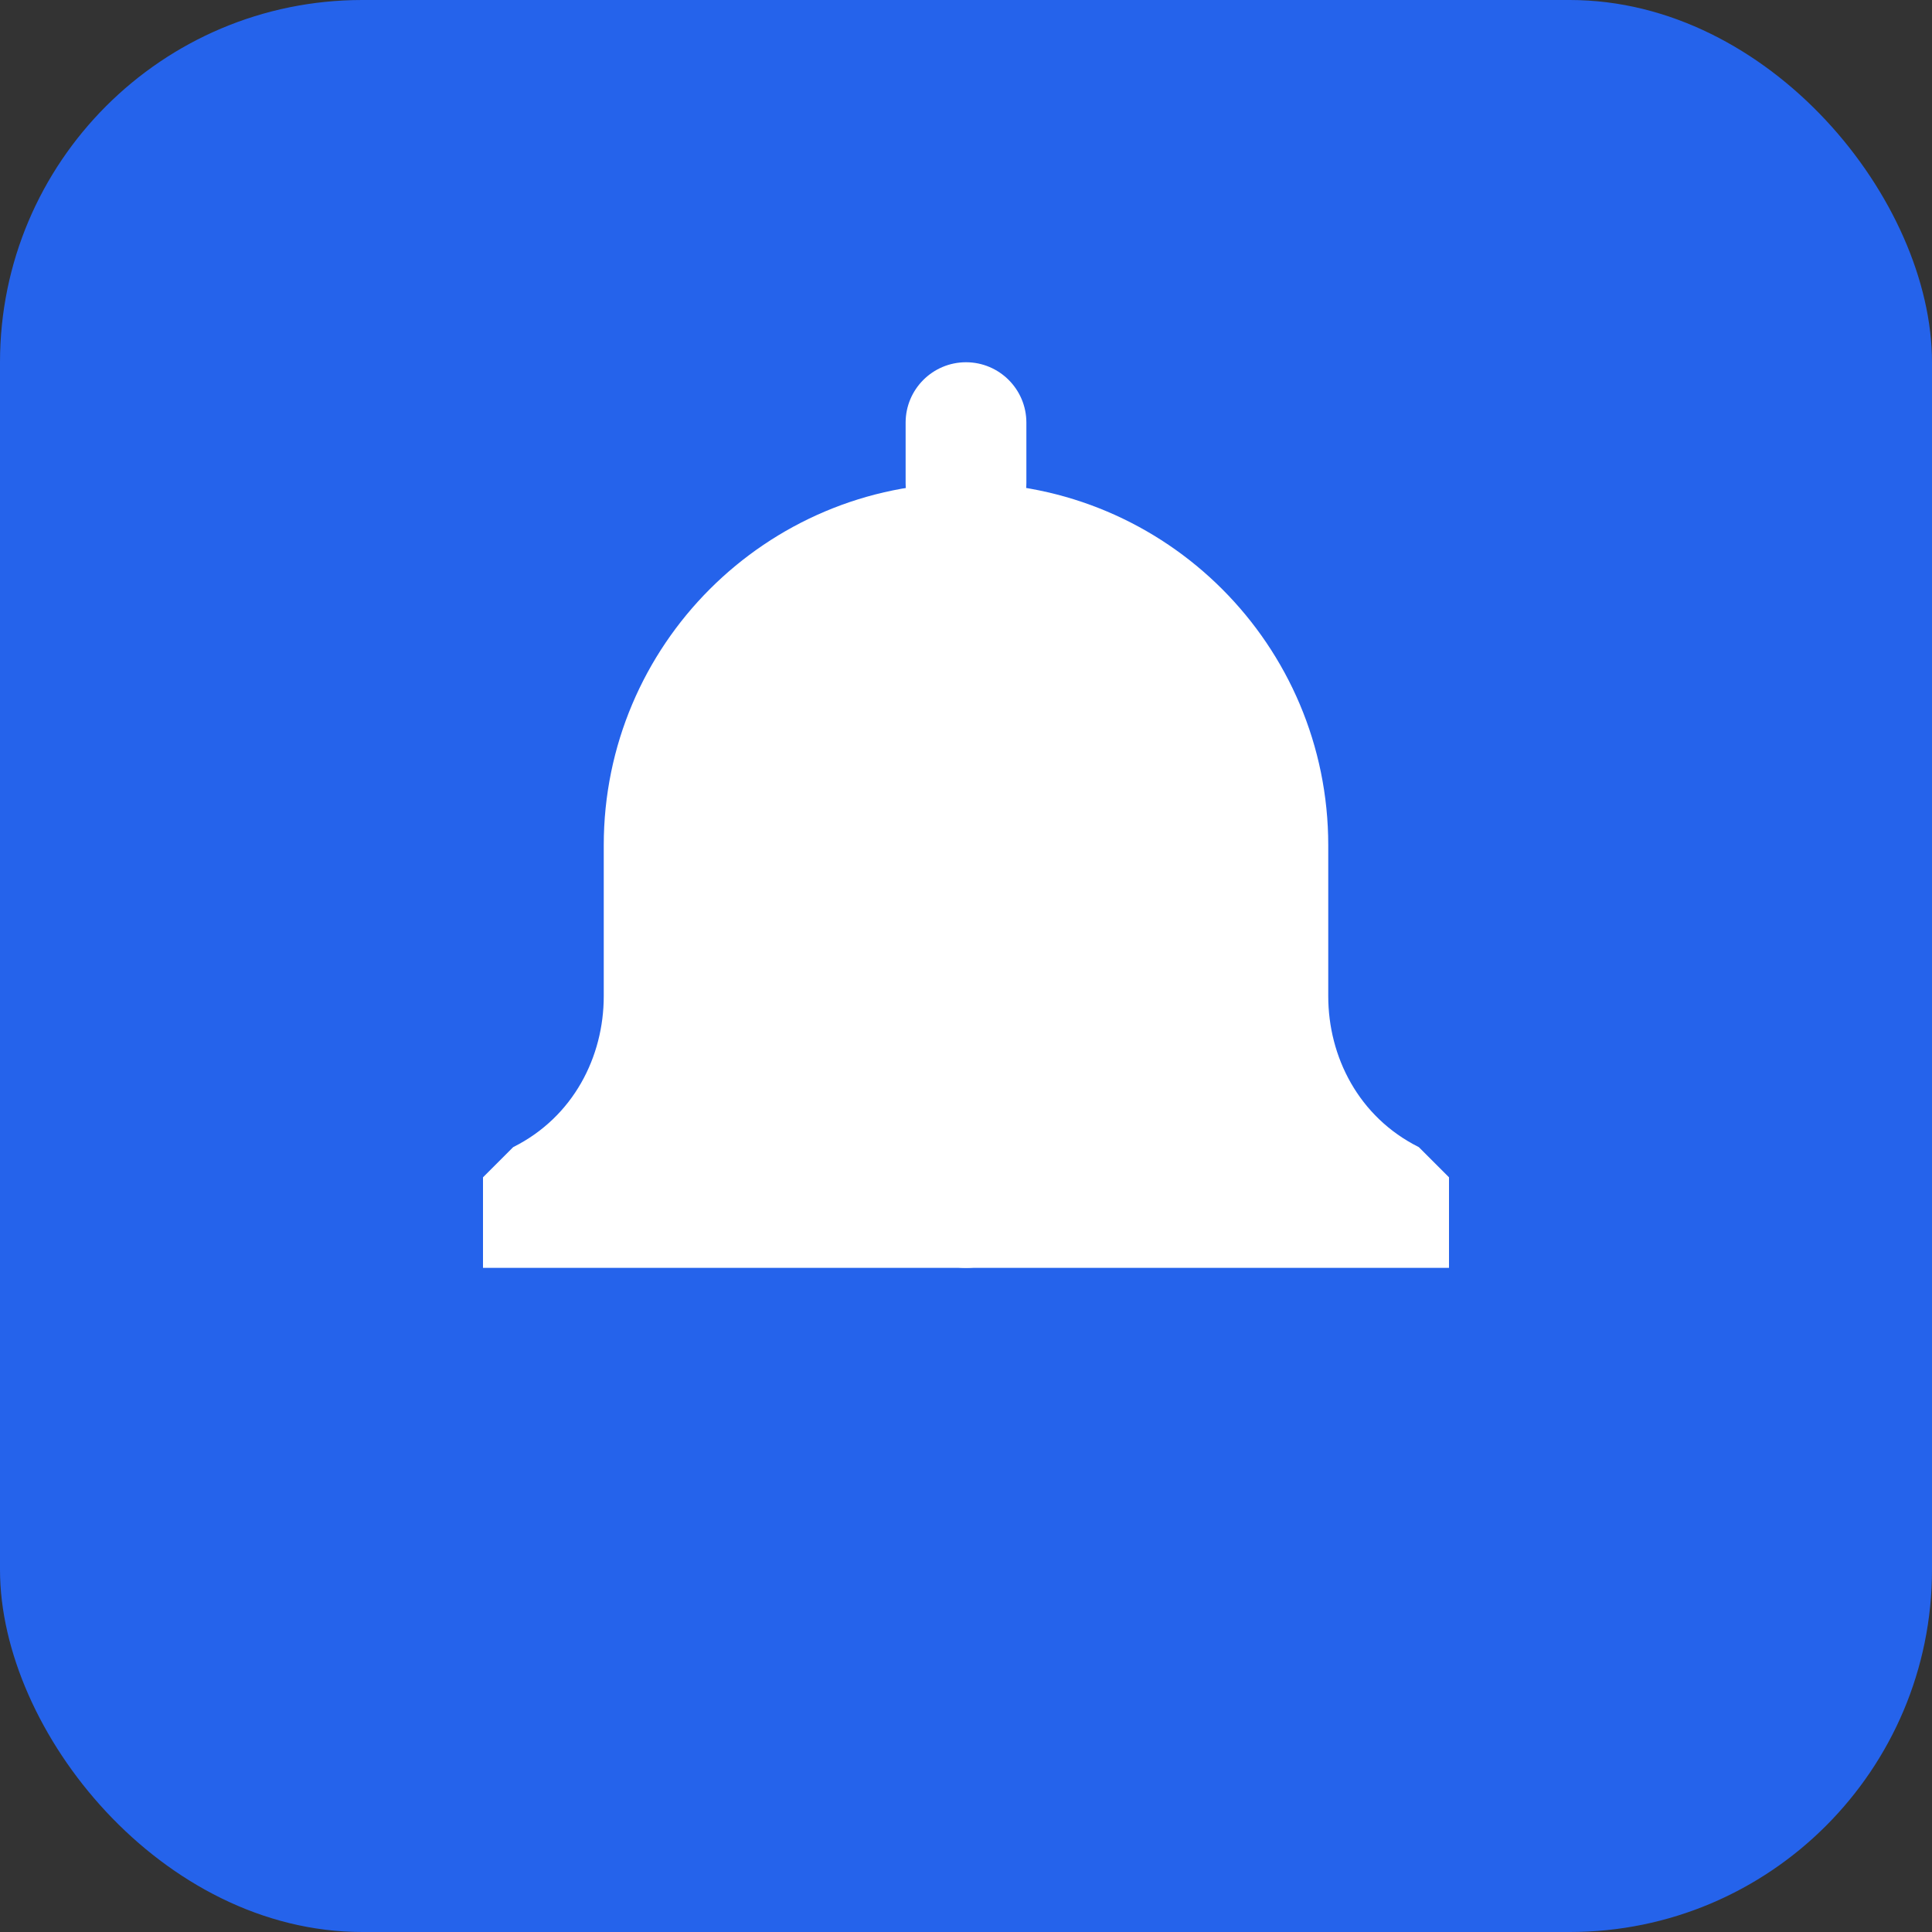
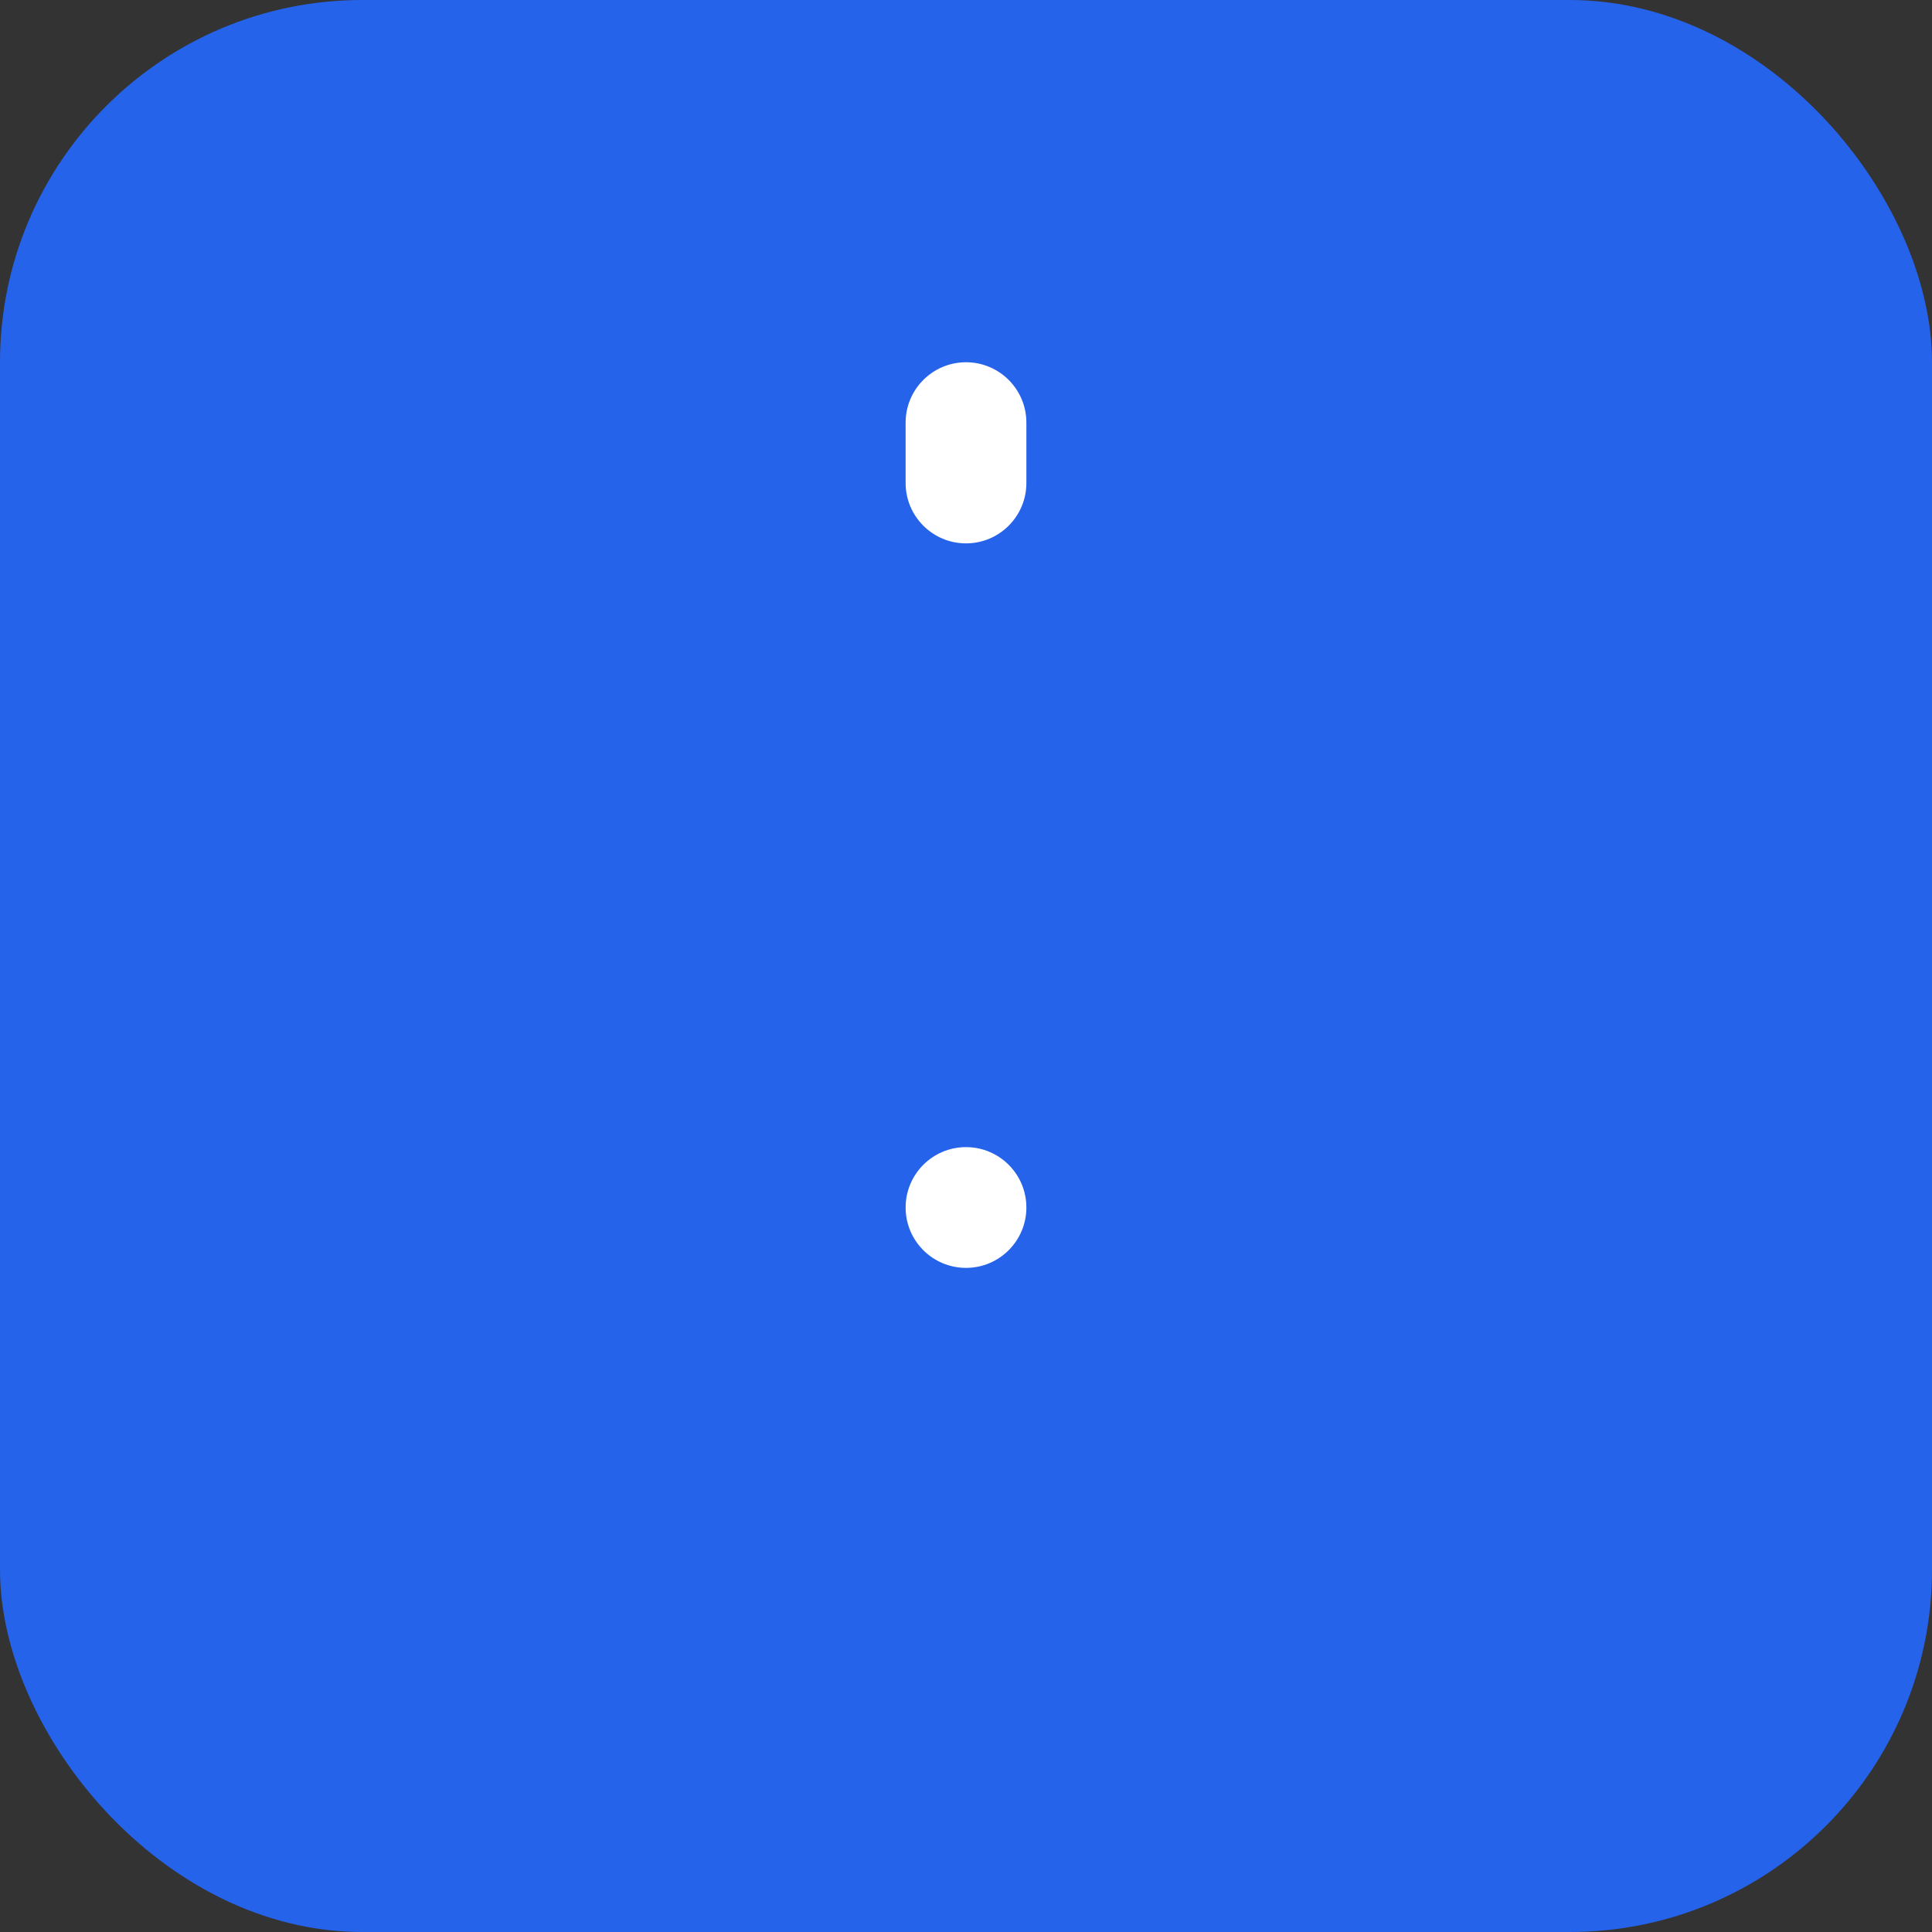
<svg xmlns="http://www.w3.org/2000/svg" width="32" height="32" viewBox="0 0 32 32" fill="none">
  <rect x="0" y="0" width="32" height="32" fill="#333333" stroke="none" />
  <rect width="32" height="32" rx="6" fill="#2563EB" />
-   <path d="M16 8C12.686 8 10 10.686 10 14V16.5C10 17.5 9.5 18.5 8.5 19L8 19.5V21H24V19.5L23.5 19C22.5 18.5 22 17.5 22 16.5V14C22 10.686 19.314 8 16 8Z" fill="white" />
  <circle cx="16" cy="20" r="1" fill="white" />
  <path d="M16 6C15.448 6 15 6.448 15 7V8C15 8.552 15.448 9 16 9C16.552 9 17 8.552 17 8V7C17 6.448 16.552 6 16 6Z" fill="white" />
</svg>